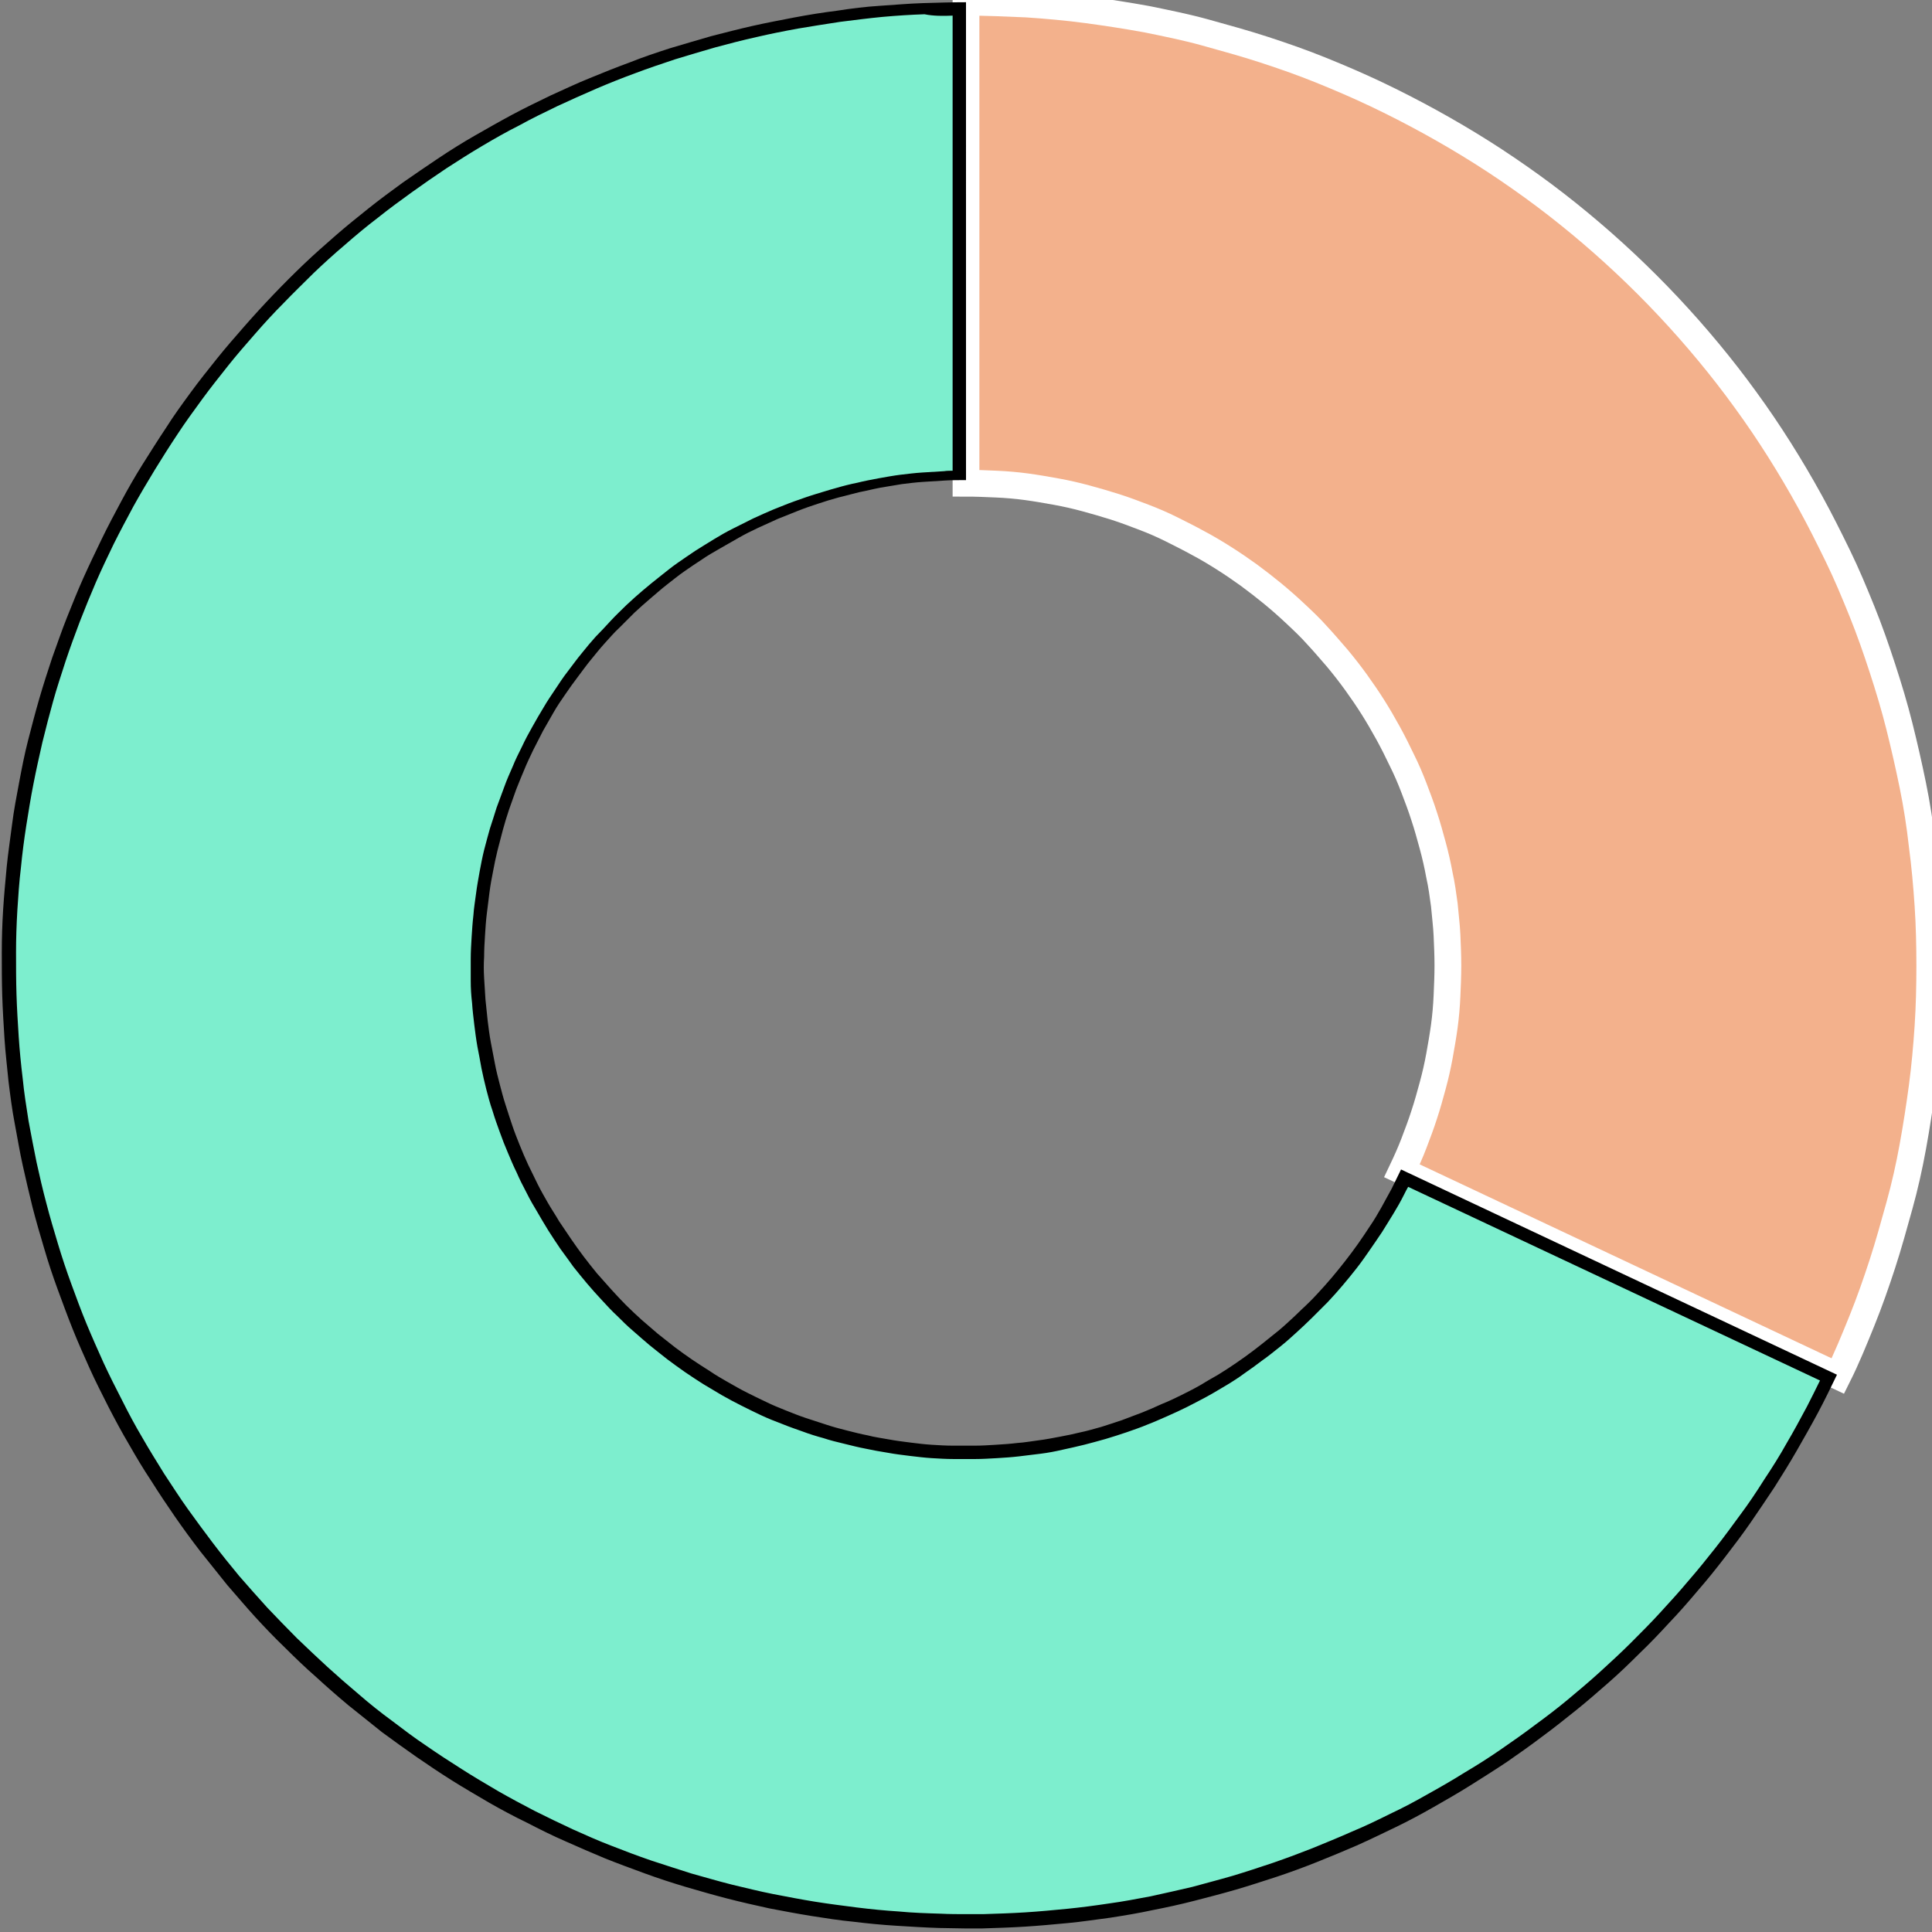
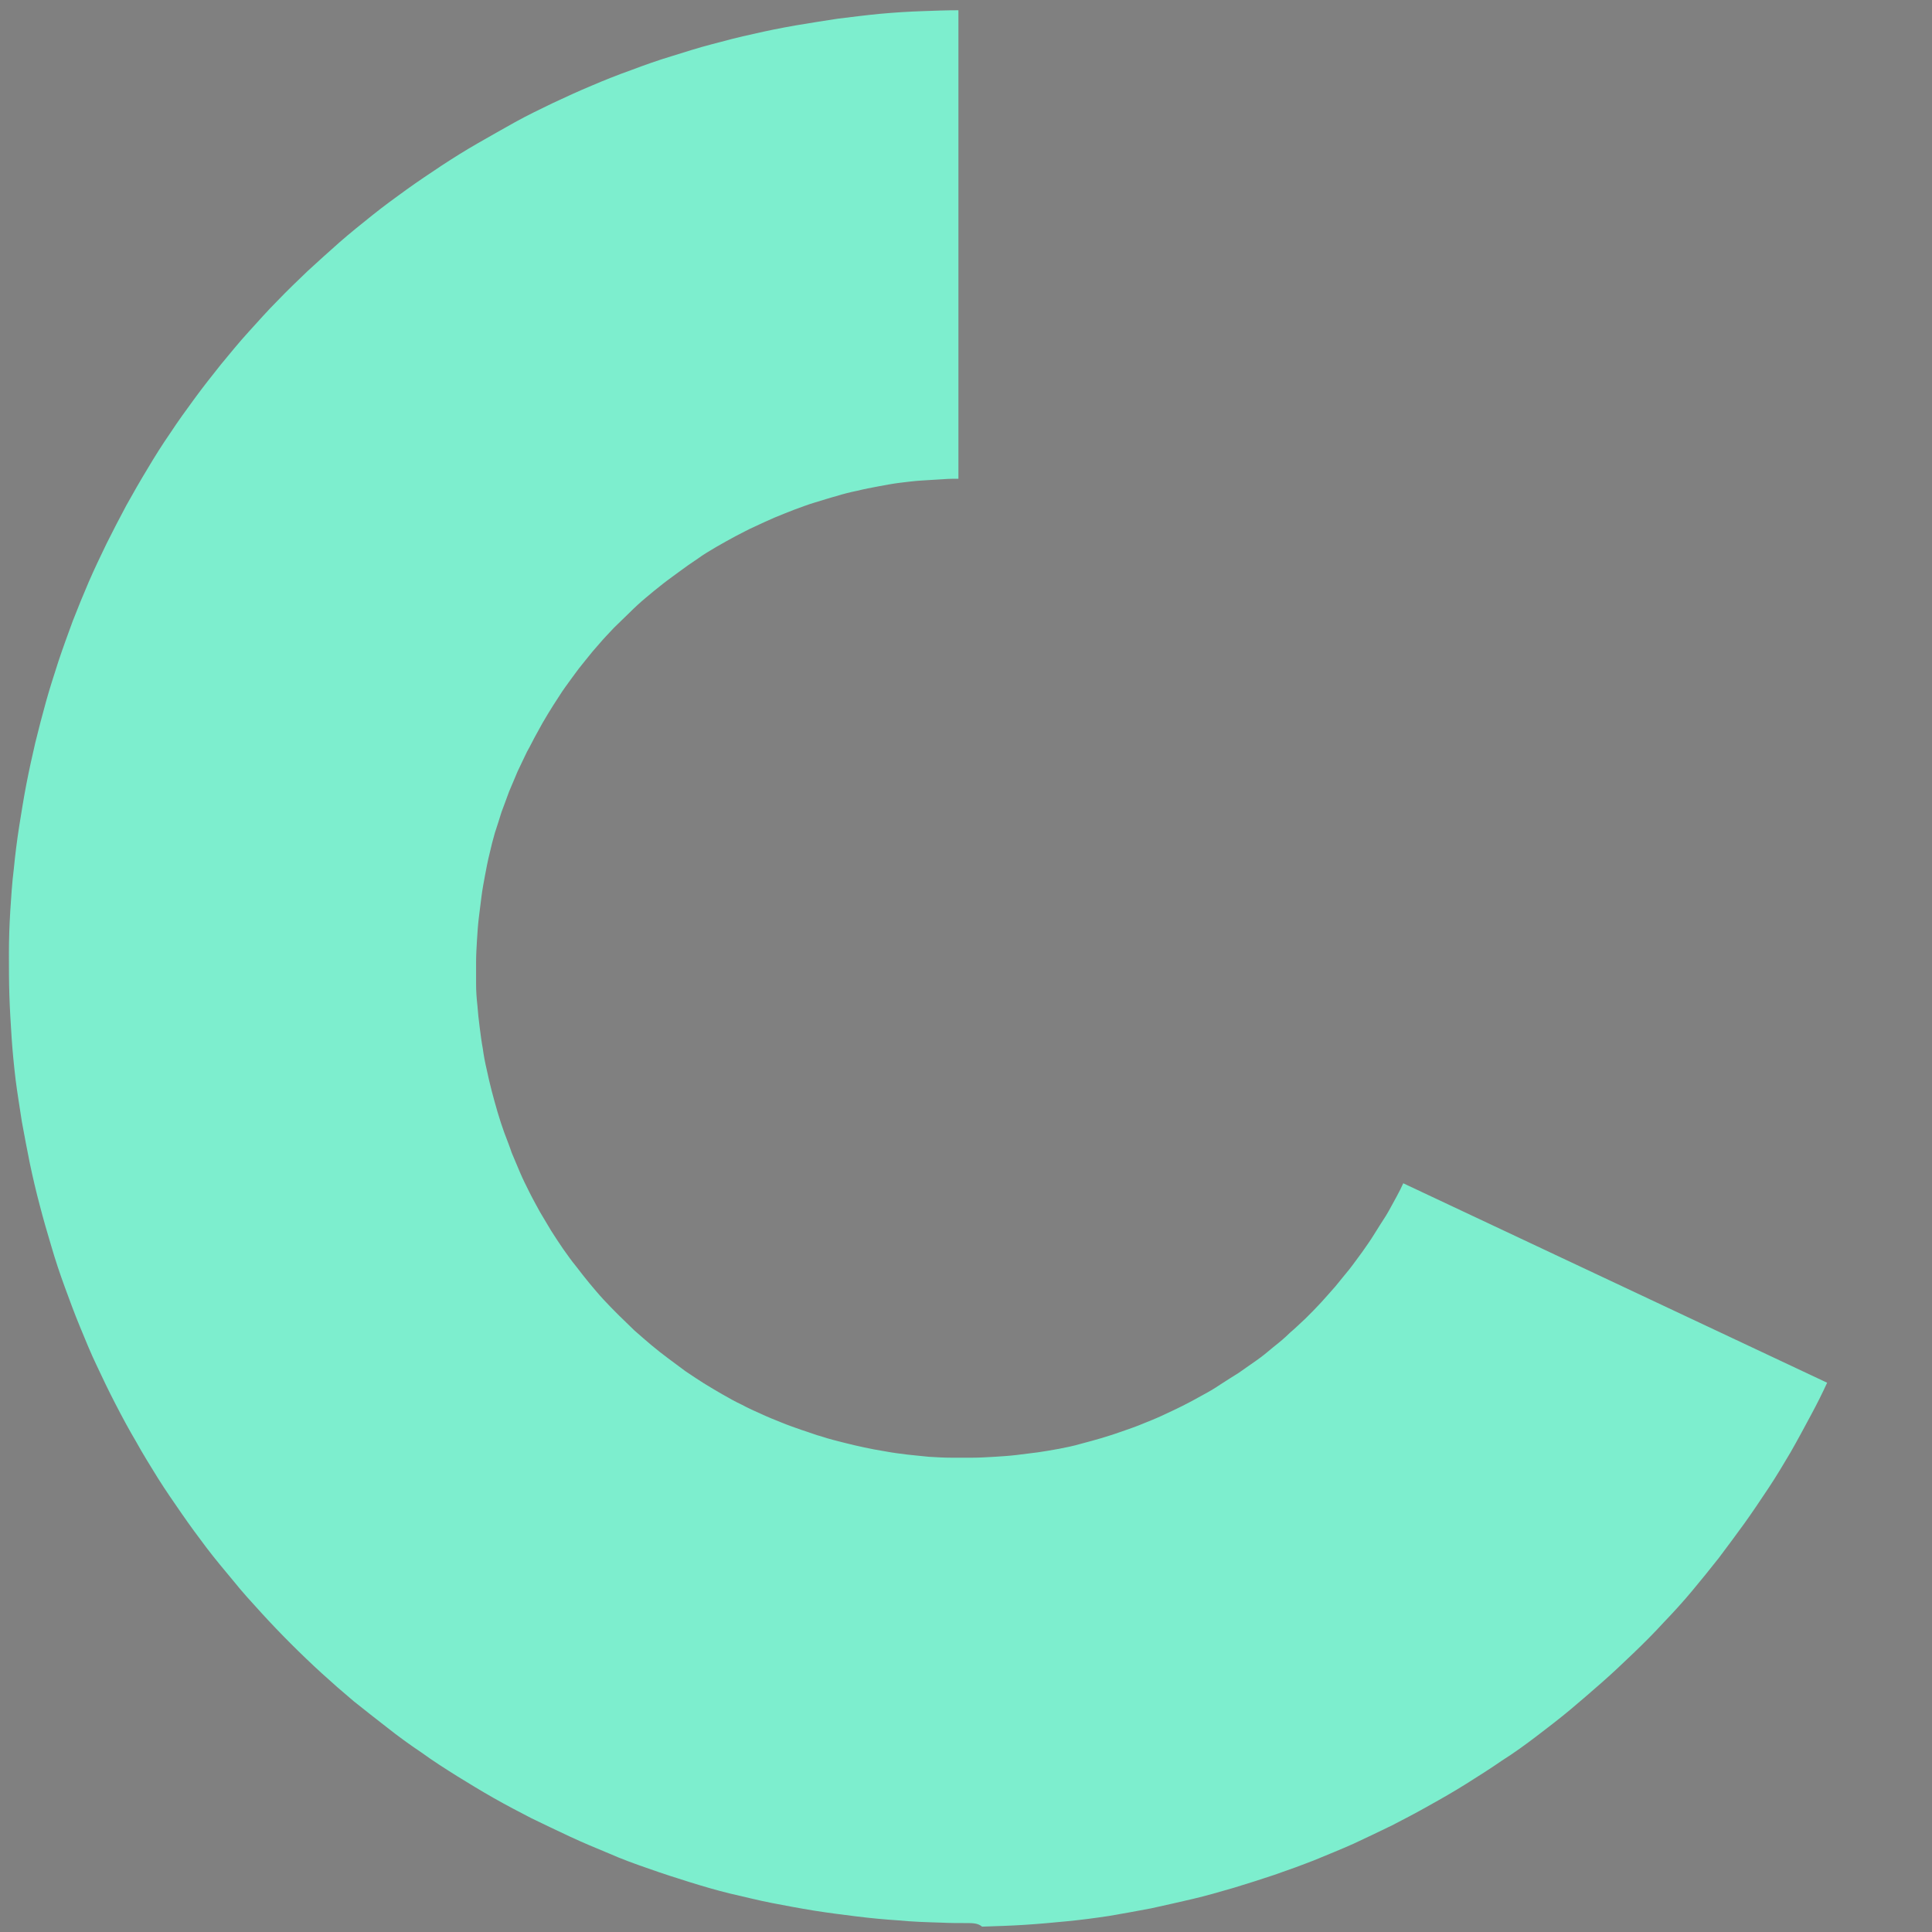
<svg xmlns="http://www.w3.org/2000/svg" version="1.1" id="Livello_1" x="0px" y="0px" viewBox="0 0 433 433" style="enable-background:new 0 0 433 433;" xml:space="preserve">
  <rect x="0" y="0" width="433" height="433" fill="#808080" stroke="none" />
  <style type="text/css">
	.st0{fill:#F3B18C;stroke:#FFFFFF;stroke-width:6;stroke-miterlimit:10;}
	.st1{fill:#7DEECE;}
</style>
-   <path class="st0" d="M411.9,308.4l-97.7-46c1-2.1,1.9-4.1,2.7-6.2c0.8-2.1,1.6-4.2,2.3-6.4c0.7-2.1,1.3-4.3,1.9-6.5s1.1-4.4,1.5-6.6  c0.4-2.2,0.8-4.5,1.1-6.7c0.3-2.2,0.5-4.5,0.6-6.8c0.1-2.3,0.2-4.5,0.2-6.8s-0.1-4.5-0.2-6.8c-0.1-2.2-0.4-4.5-0.6-6.8  c-0.3-2.2-0.6-4.5-1.1-6.7c-0.4-2.2-0.9-4.4-1.5-6.6s-1.2-4.4-1.9-6.5c-0.7-2.2-1.5-4.3-2.3-6.4c-0.8-2.1-1.7-4.2-2.7-6.2  c-1-2.1-2-4.1-3.1-6.1s-2.2-3.9-3.4-5.8c-1.2-1.9-2.5-3.8-3.8-5.6c-1.3-1.8-2.7-3.6-4.2-5.4c-1.5-1.7-2.9-3.4-4.5-5.1  c-1.5-1.7-3.1-3.2-4.8-4.8s-3.4-3.1-5.1-4.5c-1.7-1.4-3.5-2.8-5.4-4.2c-1.8-1.3-3.7-2.6-5.6-3.8s-3.9-2.4-5.8-3.4  c-2-1.1-4-2.1-6-3.1c-2-1-4.1-1.9-6.2-2.7c-2.1-0.8-4.2-1.6-6.4-2.3s-4.3-1.3-6.5-1.9c-2.2-0.6-4.4-1.1-6.6-1.5s-4.5-0.8-6.7-1.1  s-4.5-0.5-6.8-0.6c-2.3-0.1-4.5-0.2-6.8-0.2V0.5c4.5,0,9,0.2,13.6,0.4c4.5,0.3,9,0.7,13.5,1.3c4.5,0.6,9,1.3,13.4,2.1  c4.4,0.9,8.9,1.8,13.2,3s8.7,2.4,13,3.8c4.3,1.4,8.6,2.9,12.8,4.6c4.2,1.7,8.4,3.5,12.4,5.4s8.1,4,12.1,6.2s7.9,4.5,11.7,6.9  c3.8,2.4,7.6,5,11.2,7.6s7.2,5.4,10.7,8.3c3.5,2.9,6.9,5.9,10.2,9c3.3,3.1,6.5,6.3,9.6,9.6c3.1,3.3,6.1,6.7,9,10.2  c2.9,3.5,5.7,7.1,8.3,10.7c2.7,3.7,5.2,7.4,7.6,11.2c2.4,3.8,4.7,7.7,6.9,11.7c2.2,4,4.2,8,6.2,12.1s3.7,8.2,5.4,12.4  c1.7,4.2,3.2,8.5,4.6,12.8c1.4,4.3,2.7,8.6,3.8,13s2.1,8.8,3,13.2c0.9,4.4,1.6,8.9,2.1,13.4c0.6,4.5,1,9,1.3,13.5  c0.3,4.5,0.4,9,0.4,13.6c0,4.5-0.1,9-0.4,13.6c-0.3,4.5-0.7,9-1.3,13.5c-0.6,4.5-1.3,9-2.1,13.4c-0.8,4.4-1.8,8.9-3,13.2  s-2.4,8.7-3.8,13c-1.4,4.3-2.9,8.6-4.6,12.8C415.6,300.2,413.9,304.4,411.9,308.4L411.9,308.4z" />
  <g>
    <path class="st1" d="M216.7,431c-1.9,0-3.8,0-5.8-0.1c-3.3-0.1-6.5-0.2-9.5-0.5c-3.1-0.2-6.3-0.5-9.5-0.9c-3.2-0.4-6.4-0.8-9.5-1.3   c-3.1-0.5-6.3-1.1-9.4-1.7c-3.1-0.6-6.2-1.4-9.3-2.1c-3.3-0.8-6.3-1.7-9.2-2.6c-2.9-0.9-6-1.9-9.1-3c-3.2-1.1-6.2-2.2-8.9-3.4   c-2.9-1.2-5.8-2.4-8.8-3.8c-2.8-1.3-5.7-2.7-8.6-4.1c-2.7-1.4-5.6-2.9-8.4-4.5c-3-1.7-5.6-3.3-8.2-4.9c-2.7-1.7-5.4-3.4-8-5.3   c-2.7-1.8-5.3-3.7-7.7-5.6c-2.6-2-5.1-4-7.5-5.9c-2.5-2.1-4.9-4.2-7.2-6.3c-2.3-2.1-4.7-4.4-6.9-6.6c-2.2-2.2-4.5-4.6-6.6-6.9   c-2.1-2.3-4.3-4.7-6.3-7.2c-2-2.4-4.1-4.9-6-7.4c-1.9-2.5-3.8-5.1-5.6-7.7c-1.8-2.6-3.6-5.2-5.3-7.9c-1.6-2.6-3.3-5.3-4.9-8.2   c-1.6-2.7-3.1-5.5-4.6-8.4c-1.5-2.9-2.9-5.8-4.2-8.6c-1.4-2.9-2.6-5.9-3.8-8.8c-1.2-2.9-2.3-5.9-3.4-8.9c-1.1-3-2.1-6-3-9.1   c-0.9-3-1.8-6.1-2.6-9.2c-0.8-3-1.5-6-2.2-9.3c-0.6-3-1.2-6.1-1.8-9.4c-0.5-3.3-1-6.3-1.4-9.4c-0.4-3.4-0.7-6.5-0.9-9.5   c-0.2-3.1-0.4-6.3-0.5-9.5C2,220.1,2,216.8,2,213.7c0-3.1,0.1-6.2,0.3-9.5c0.2-3.1,0.4-6.3,0.8-9.5c0.3-3.1,0.7-6.3,1.2-9.5   c0.5-3.1,1-6.3,1.6-9.4c0.6-3.1,1.3-6.3,2-9.3c0.8-3.3,1.6-6.3,2.4-9.2c0.8-2.9,1.8-6,2.8-9.1c1-3,2.1-6,3.2-9   c1.2-3.1,2.4-6,3.6-8.8c1.3-3,2.7-5.9,4-8.6c1.4-2.8,2.9-5.7,4.4-8.5c1.5-2.7,3.1-5.5,4.8-8.3c1.6-2.7,3.3-5.4,5.1-8   c1.7-2.6,3.6-5.2,5.5-7.8c1.9-2.6,3.9-5.1,5.8-7.5c2-2.4,4-4.9,6.2-7.3c2.1-2.3,4.2-4.7,6.5-7c2.2-2.3,4.5-4.5,6.8-6.7   c2.3-2.1,4.6-4.2,7.1-6.4c2.4-2.1,4.9-4.1,7.4-6.1c2.5-2,5.1-3.9,7.6-5.7c2.5-1.8,5.2-3.6,7.9-5.4c2.6-1.7,5.3-3.4,8.1-5   c2.8-1.6,5.6-3.2,8.3-4.7c2.7-1.5,5.6-2.9,8.5-4.3c2.8-1.3,5.8-2.7,8.7-3.9c2.8-1.2,5.8-2.4,8.9-3.5c2.9-1.1,6-2.2,9-3.1   c2.9-0.9,6-1.9,9.1-2.7c3-0.8,6-1.6,9.3-2.3c3-0.7,6-1.3,9.4-1.9c3-0.5,6.1-1,9.4-1.5c3.2-0.4,6.4-0.8,9.5-1.1   c3.3-0.3,6.5-0.5,9.5-0.6c2.7-0.1,5.4-0.2,8.1-0.2v105c-1.1,0-2.2,0-3.4,0.1c-1.5,0.1-3.1,0.2-4.9,0.3c-1.6,0.1-3.1,0.3-4.8,0.5   c-1.6,0.2-3.2,0.5-4.8,0.8c-1.6,0.3-3.2,0.6-4.8,1c-1.5,0.3-3.1,0.7-4.7,1.2c-1.5,0.4-3,0.9-4.7,1.4c-1.7,0.5-3.2,1.1-4.6,1.6   c-1.3,0.5-2.8,1.1-4.5,1.8c-1.4,0.6-2.9,1.3-4.4,2c-1.4,0.6-2.8,1.4-4.4,2.2c-1.5,0.8-2.9,1.6-4.3,2.4c-1.5,0.9-2.9,1.7-4.1,2.6   c-1.5,1-2.8,1.9-4,2.8c-1.2,0.9-2.5,1.8-3.9,2.9c-1.3,1-2.6,2.1-3.8,3.1c-1.2,1-2.4,2.1-3.6,3.3c-1.1,1.1-2.3,2.2-3.5,3.4   c-1.2,1.3-2.3,2.4-3.3,3.6c-1,1.1-2,2.3-3.1,3.7c-1,1.2-2,2.5-3,3.9c-1,1.4-2,2.7-2.8,4c-1,1.5-1.8,2.8-2.6,4.1   c-0.8,1.3-1.6,2.7-2.4,4.2c-0.8,1.4-1.5,2.9-2.3,4.3c-0.8,1.6-1.4,3-2.1,4.4c-0.6,1.4-1.2,2.9-1.9,4.5c-0.6,1.7-1.2,3.2-1.7,4.6   c-0.5,1.6-1,3.2-1.5,4.7c-0.4,1.4-0.8,2.9-1.2,4.7c-0.4,1.6-0.7,3.2-1,4.8c-0.3,1.6-0.6,3.2-0.8,4.8c-0.2,1.6-0.4,3.2-0.6,4.8   c-0.2,1.7-0.3,3.3-0.4,4.9c-0.1,1.7-0.2,3.3-0.2,4.9c0,1.5,0,3.1,0,4.9c0,1.6,0.1,3.1,0.3,4.9c0.1,1.5,0.3,3.2,0.5,4.8   c0.2,1.5,0.4,3.2,0.7,4.8c0.2,1.5,0.5,3.1,0.9,4.8c0.3,1.5,0.7,3.1,1.1,4.7c0.4,1.5,0.8,3,1.3,4.7c0.5,1.7,1,3.2,1.5,4.6   c0.6,1.6,1.2,3.1,1.7,4.6c0.6,1.4,1.2,2.8,1.9,4.5c0.6,1.4,1.3,2.8,2.1,4.4c0.8,1.6,1.6,3,2.3,4.3c0.7,1.2,1.5,2.5,2.5,4.2   c0.9,1.4,1.8,2.8,2.7,4.1c1,1.4,1.9,2.7,2.9,3.9c1,1.3,2,2.6,3,3.8c1,1.2,2,2.4,3.2,3.7c1.2,1.3,2.3,2.4,3.4,3.5   c1.1,1.1,2.3,2.2,3.5,3.4c1.4,1.2,2.6,2.3,3.7,3.2c1.3,1.1,2.6,2.1,3.8,3c1.3,1,2.6,1.9,3.9,2.9c1.3,0.9,2.7,1.8,4.1,2.7   c1.3,0.8,2.8,1.7,4.2,2.5c1.4,0.8,2.8,1.6,4.3,2.3c1.5,0.8,3,1.5,4.4,2.1c1.5,0.7,3,1.3,4.5,1.9c1.7,0.7,3.2,1.2,4.6,1.7   c1.6,0.5,3.1,1.1,4.6,1.5c1.5,0.5,3.1,0.9,4.7,1.3c1.6,0.4,3.2,0.8,4.7,1.1c1.4,0.3,2.9,0.6,4.8,0.9c1.6,0.3,3.2,0.5,4.8,0.7   c1.6,0.2,3.2,0.3,4.9,0.5c1.7,0.1,3.3,0.2,4.9,0.2c1,0,2,0,3,0c0.6,0,1.3,0,1.9,0c1.5,0,3.1-0.1,4.9-0.2c1.6-0.1,3.2-0.2,4.9-0.4   c1.6-0.2,3.1-0.4,4.8-0.6c1.5-0.2,3.1-0.5,4.8-0.8c1.5-0.3,3.1-0.6,4.8-1.1c1.5-0.4,3-0.8,4.7-1.3c1.7-0.5,3.2-1,4.6-1.5   c1.7-0.6,3.2-1.1,4.6-1.7c1.5-0.6,3-1.2,4.5-1.9c1.5-0.7,3-1.4,4.4-2.1c1.4-0.7,2.9-1.5,4.3-2.3c1.5-0.8,2.9-1.6,4.2-2.5   c1.4-0.9,2.8-1.8,4.1-2.6c1.3-0.9,2.6-1.8,4-2.8c1.3-0.9,2.5-1.9,3.8-3c1.4-1.1,2.6-2.1,3.7-3.2c1.2-1,2.4-2.2,3.6-3.3   c1.1-1.1,2.3-2.3,3.4-3.5c1.2-1.3,2.2-2.5,3.2-3.6c1-1.2,2-2.5,3.1-3.8c1.1-1.4,2-2.7,2.9-3.9c1-1.4,1.9-2.7,2.7-4   c0.8-1.3,1.7-2.7,2.6-4.1c0.8-1.3,1.5-2.7,2.4-4.3c0.6-1.1,1.1-2.1,1.5-3l95,44.7c-1.1,2.4-2.3,4.8-3.6,7.2c-1.5,2.8-3,5.6-4.6,8.4   c-1.6,2.7-3.2,5.4-5,8.1c-1.8,2.7-3.6,5.4-5.4,7.9c-1.9,2.6-3.8,5.2-5.7,7.7c-1.9,2.4-3.9,4.9-6,7.4c-2,2.4-4.1,4.7-6.4,7.1   c-2.1,2.3-4.4,4.6-6.7,6.8c-2.3,2.2-4.6,4.4-7,6.5c-2.4,2.1-4.8,4.2-7.2,6.2c-2.4,2-5,4-7.5,5.9c-2.5,1.9-5.1,3.8-7.8,5.5   c-2.6,1.8-5.3,3.5-8,5.2c-2.7,1.7-5.5,3.3-8.2,4.8c-2.8,1.6-5.7,3.1-8.4,4.5c-2.9,1.4-5.8,2.8-8.6,4.1c-2.9,1.3-5.9,2.5-8.8,3.7   c-2.8,1.1-5.8,2.2-9,3.3c-3,1-6.1,2-9.1,2.9c-3.1,0.9-6.2,1.8-9.2,2.5c-3,0.7-6.1,1.4-9.3,2.1c-3.2,0.6-6.4,1.2-9.4,1.7   c-3.3,0.5-6.4,0.9-9.5,1.2c-3.1,0.3-6.3,0.6-9.5,0.8c-3.1,0.2-6.4,0.3-9.5,0.4C219.2,431,217.9,431,216.7,431z" />
    <g>
-       <path d="M213.5,3.5v102c-0.6,0-1.3,0-1.9,0.1c-1.6,0.1-3.2,0.2-4.9,0.3c-1.6,0.1-3.2,0.3-4.9,0.5c-1.6,0.2-3.2,0.5-4.9,0.8    c-1.6,0.3-3.2,0.6-4.8,1c-1.5,0.3-3.1,0.7-4.8,1.2c-1.5,0.4-3,0.9-4.7,1.4c-1.7,0.5-3.2,1.1-4.7,1.6c-1.4,0.5-2.8,1.1-4.6,1.8    c-1.4,0.6-3,1.3-4.5,2c-1.4,0.7-2.8,1.4-4.4,2.2c-1.6,0.8-3,1.6-4.3,2.4c-1.5,0.9-2.9,1.8-4.2,2.6c-1.5,1-2.8,1.9-4.1,2.8    c-1.3,0.9-2.5,1.9-3.9,3c-1.3,1-2.6,2.1-3.8,3.1c-1.2,1-2.4,2.1-3.7,3.3c-1.1,1.1-2.3,2.2-3.5,3.5c-1.2,1.3-2.3,2.5-3.4,3.6    c-1,1.1-2,2.3-3.2,3.8c-1,1.2-2,2.6-3,3.9c-1.1,1.4-2,2.8-2.8,4c-1,1.5-1.9,2.8-2.7,4.2c-0.8,1.3-1.6,2.7-2.5,4.3    c-0.8,1.4-1.6,2.9-2.3,4.4c-0.8,1.6-1.5,3-2.1,4.5c-0.6,1.4-1.3,2.9-1.9,4.6c-0.6,1.7-1.2,3.2-1.7,4.6c-0.5,1.6-1,3.2-1.5,4.7    c-0.4,1.4-0.8,2.9-1.3,4.8c-0.4,1.6-0.7,3.2-1,4.8c-0.3,1.7-0.6,3.3-0.8,4.9c-0.2,1.6-0.5,3.3-0.6,4.9c-0.2,1.7-0.3,3.4-0.4,4.9    c-0.1,1.7-0.2,3.3-0.2,4.9c0,1.5,0,3.2,0,5c0,1.6,0.1,3.2,0.3,4.9c0.1,1.6,0.3,3.2,0.5,4.9c0.2,1.6,0.4,3.2,0.7,4.9    c0.3,1.5,0.6,3.1,0.9,4.8c0.3,1.5,0.7,3.2,1.1,4.8c0.4,1.5,0.8,3.1,1.4,4.8c0.5,1.7,1.1,3.3,1.6,4.7c0.6,1.7,1.2,3.2,1.8,4.6    c0.6,1.4,1.2,2.9,2,4.5c0.6,1.4,1.3,2.8,2.2,4.5c0.8,1.6,1.6,3,2.4,4.3c0.7,1.2,1.5,2.6,2.5,4.2c0.9,1.4,1.8,2.8,2.7,4.1    c1,1.4,2,2.7,2.9,4c1.1,1.4,2.1,2.6,3.1,3.8c1,1.2,2.1,2.4,3.3,3.7c1.2,1.3,2.3,2.5,3.4,3.5c1.1,1.1,2.3,2.3,3.6,3.4    c1.4,1.2,2.6,2.3,3.7,3.2c1.4,1.1,2.6,2.1,3.9,3.1c1.3,1,2.6,1.9,4,2.9c1.3,0.9,2.7,1.8,4.1,2.7c1.4,0.8,2.8,1.7,4.2,2.5    c1.4,0.8,2.9,1.6,4.3,2.3c1.6,0.8,3,1.5,4.5,2.2c1.5,0.7,3,1.3,4.6,1.9c1.7,0.7,3.2,1.2,4.6,1.7c1.6,0.6,3.2,1.1,4.7,1.5    c1.5,0.5,3.1,0.9,4.8,1.3c1.6,0.4,3.2,0.8,4.8,1.1c1.4,0.3,3,0.6,4.9,0.9c1.6,0.3,3.3,0.5,4.9,0.7c1.7,0.2,3.3,0.4,4.9,0.5    c1.7,0.1,3.3,0.2,4.9,0.2c1,0,2,0,3,0c0.7,0,1.3,0,1.9,0c1.5,0,3.1-0.1,4.9-0.2c1.6-0.1,3.2-0.2,4.9-0.4c1.6-0.2,3.2-0.4,4.9-0.6    c1.6-0.2,3.2-0.5,4.9-0.9c1.5-0.3,3.1-0.7,4.8-1.1c1.5-0.4,3.1-0.8,4.8-1.3c1.7-0.5,3.2-1,4.7-1.5c1.7-0.6,3.2-1.1,4.6-1.7    c1.6-0.6,3.1-1.3,4.5-1.9c1.6-0.7,3.1-1.4,4.5-2.1c1.4-0.7,2.9-1.5,4.4-2.3c1.5-0.8,2.9-1.7,4.3-2.5c1.5-0.9,2.9-1.8,4.1-2.7    c1.3-0.9,2.7-1.9,4-2.9c1.3-0.9,2.5-1.9,3.9-3c1.4-1.1,2.6-2.2,3.7-3.2c1.2-1.1,2.4-2.2,3.6-3.4c1.1-1.1,2.3-2.3,3.5-3.5    c1.2-1.3,2.3-2.5,3.3-3.7c1-1.2,2.1-2.5,3.1-3.8c1.1-1.4,2-2.7,2.9-4c1-1.4,1.9-2.8,2.8-4.1c0.8-1.3,1.7-2.7,2.6-4.2    c0.8-1.3,1.6-2.7,2.4-4.3c0.3-0.6,0.6-1.2,0.9-1.7l92.3,43.4c-0.9,1.9-1.9,3.8-2.9,5.8c-1.5,2.8-3,5.6-4.6,8.3    c-1.5,2.7-3.2,5.4-5,8.1c-1.7,2.7-3.5,5.4-5.3,7.8c-1.9,2.6-3.8,5.2-5.7,7.6c-1.9,2.4-3.9,4.9-6,7.3c-2,2.4-4.1,4.7-6.3,7.1    c-2.1,2.3-4.3,4.5-6.6,6.8c-2.2,2.2-4.6,4.4-6.9,6.5c-2.3,2.1-4.8,4.2-7.2,6.2c-2.4,2-4.9,3.9-7.5,5.8c-2.5,1.9-5.1,3.7-7.7,5.5    c-2.6,1.8-5.3,3.5-8,5.1c-2.7,1.7-5.5,3.3-8.2,4.8c-2.8,1.6-5.6,3.1-8.4,4.4c-2.8,1.4-5.7,2.8-8.6,4c-2.9,1.3-5.9,2.5-8.8,3.7    c-2.8,1.1-5.7,2.2-8.9,3.3c-3,1-6,2-9,2.9c-3.1,0.9-6.2,1.7-9.1,2.5c-3,0.7-6.1,1.4-9.3,2.1c-3.2,0.6-6.3,1.2-9.3,1.6    c-3.3,0.5-6.4,0.9-9.4,1.2c-3.1,0.3-6.2,0.6-9.4,0.8c-3.1,0.2-6.3,0.3-9.5,0.4c-1.2,0-2.5,0-3.7,0c-1.8,0-3.8,0-5.7-0.1    c-3.3-0.1-6.4-0.2-9.5-0.5c-3.1-0.2-6.2-0.5-9.4-0.9c-3.1-0.4-6.3-0.8-9.4-1.3c-3.1-0.5-6.2-1.1-9.3-1.7c-3.1-0.6-6.2-1.4-9.2-2.1    c-3.2-0.8-6.2-1.7-9.1-2.5c-2.9-0.9-5.9-1.9-9-2.9c-3.2-1.1-6.1-2.2-8.9-3.3c-2.9-1.1-5.8-2.4-8.7-3.7c-2.8-1.3-5.7-2.7-8.5-4.1    c-2.7-1.4-5.5-2.9-8.3-4.5c-2.9-1.7-5.6-3.3-8.1-4.9c-2.7-1.7-5.3-3.4-7.9-5.2c-2.7-1.8-5.2-3.7-7.7-5.6c-2.6-1.9-5.1-3.9-7.4-5.9    c-2.5-2.1-4.9-4.2-7.1-6.2c-2.3-2.1-4.6-4.3-6.9-6.5c-2.2-2.2-4.4-4.5-6.6-6.8c-2.1-2.3-4.2-4.7-6.3-7.1c-2-2.4-4-4.9-5.9-7.4    c-1.9-2.5-3.8-5.1-5.6-7.6c-1.8-2.5-3.5-5.2-5.3-7.9c-1.6-2.6-3.3-5.3-4.9-8.1c-1.6-2.7-3.1-5.5-4.5-8.3c-1.5-2.9-2.9-5.7-4.2-8.5    c-1.3-2.9-2.6-5.8-3.8-8.7c-1.2-2.9-2.3-5.9-3.4-8.9c-1.1-3-2.1-6-3-9c-0.9-3-1.8-6-2.6-9.1c-0.8-3-1.5-6-2.2-9.2    c-0.6-3-1.2-6-1.8-9.3c-0.5-3.2-1-6.3-1.3-9.4c-0.4-3.3-0.7-6.4-0.9-9.4c-0.2-3.1-0.4-6.3-0.5-9.5c-0.1-3.1-0.1-6.3-0.1-9.5    c0-3,0.1-6.1,0.3-9.5c0.2-3.1,0.4-6.2,0.8-9.5c0.3-3.1,0.7-6.2,1.2-9.4c0.5-3.1,1-6.3,1.6-9.3c0.6-3.1,1.3-6.2,2-9.3    c0.8-3.3,1.6-6.3,2.4-9.2c0.8-2.9,1.8-5.9,2.8-9c1-3,2.1-6,3.2-8.9c1.2-3.1,2.4-6,3.6-8.8c1.3-3,2.7-5.9,4-8.6    c1.4-2.8,2.9-5.6,4.4-8.4c1.5-2.7,3.1-5.4,4.8-8.2c1.6-2.6,3.3-5.3,5.1-8c1.7-2.6,3.6-5.2,5.5-7.8c1.9-2.6,3.9-5.1,5.8-7.5    c1.9-2.4,4-4.8,6.1-7.2c2-2.3,4.2-4.7,6.4-6.9c2.2-2.3,4.5-4.5,6.7-6.7c2.2-2.1,4.5-4.2,7.1-6.4c2.4-2.1,4.8-4.1,7.3-6    c2.5-2,5.1-3.9,7.6-5.7c2.5-1.8,5.1-3.6,7.8-5.4c2.6-1.7,5.3-3.4,8-5c2.7-1.6,5.5-3.2,8.3-4.6c2.7-1.5,5.6-2.9,8.5-4.3    c2.8-1.3,5.7-2.6,8.7-3.9c2.8-1.2,5.8-2.4,8.8-3.5c2.9-1.1,5.9-2.1,8.9-3.1c2.9-0.9,6-1.8,9.1-2.7c3-0.8,6-1.6,9.2-2.3    c3-0.7,6-1.3,9.3-1.9c3-0.5,6.1-1,9.4-1.5c3.2-0.4,6.3-0.8,9.4-1.1c3.3-0.3,6.5-0.5,9.5-0.6C209.2,3.6,211.4,3.6,213.5,3.5     M216.5,0.5L216.5,0.5c-3.2,0-6.4,0.1-9.7,0.2c-3.2,0.1-6.4,0.4-9.6,0.6s-6.4,0.6-9.6,1.1c-3.2,0.4-6.3,0.9-9.5,1.5    c-3.1,0.6-6.3,1.2-9.4,1.9c-3.1,0.7-6.2,1.5-9.3,2.3c-3.1,0.9-6.2,1.8-9.2,2.7c-3.1,1-6.1,2-9.1,3.2c-3,1.1-6,2.3-8.9,3.5    c-3,1.2-5.9,2.6-8.8,3.9c-2.9,1.4-5.8,2.8-8.6,4.3c-2.8,1.5-5.6,3.1-8.4,4.7c-2.8,1.6-5.5,3.3-8.2,5.1c-2.7,1.8-5.3,3.6-7.9,5.4    c-2.6,1.9-5.2,3.8-7.7,5.8c-2.5,2-5,4-7.4,6.1c-2.4,2.1-4.8,4.2-7.1,6.4c-2.3,2.2-4.6,4.5-6.8,6.8c-2.2,2.3-4.4,4.7-6.5,7.1    c-2.1,2.4-4.2,4.8-6.2,7.3c-2,2.5-4,5-5.9,7.6c-1.9,2.6-3.8,5.2-5.5,7.9c-1.8,2.7-3.5,5.4-5.2,8.1c-1.7,2.7-3.3,5.5-4.8,8.3    c-1.5,2.8-3,5.6-4.4,8.5c-1.4,2.9-2.8,5.8-4.1,8.7c-1.3,2.9-2.5,5.9-3.7,8.9c-1.2,3-2.2,6-3.3,9c-1,3-2,6.1-2.9,9.2    c-0.9,3.1-1.7,6.2-2.5,9.3c-0.8,3.1-1.4,6.2-2,9.4c-0.6,3.2-1.2,6.3-1.6,9.5s-0.9,6.4-1.2,9.5c-0.3,3.2-0.6,6.4-0.8,9.6    c-0.2,3.2-0.3,6.4-0.3,9.6c0,3.2,0,6.4,0.1,9.6s0.3,6.4,0.5,9.6c0.2,3.2,0.6,6.4,0.9,9.6c0.4,3.2,0.8,6.4,1.4,9.5s1.1,6.3,1.8,9.4    s1.4,6.2,2.2,9.4c0.8,3.1,1.7,6.2,2.6,9.2c0.9,3.1,1.9,6.1,3,9.1c1.1,3,2.2,6,3.4,9c1.2,3,2.5,5.9,3.8,8.8s2.8,5.8,4.2,8.6    c1.5,2.9,3,5.7,4.6,8.4c1.6,2.8,3.2,5.5,5,8.2c1.7,2.7,3.5,5.4,5.3,8c1.8,2.6,3.7,5.2,5.7,7.8c2,2.5,4,5,6,7.5    c2.1,2.4,4.2,4.9,6.3,7.2c2.2,2.4,4.4,4.7,6.7,6.9c2.3,2.3,4.6,4.5,7,6.6c2.4,2.2,4.8,4.3,7.2,6.3c2.5,2,5,4,7.5,6    c2.6,1.9,5.2,3.8,7.8,5.6c2.6,1.8,5.3,3.6,8,5.3c2.7,1.7,5.5,3.3,8.2,4.9c2.8,1.6,5.6,3.1,8.5,4.5c2.9,1.5,5.7,2.9,8.7,4.2    c2.9,1.3,5.9,2.6,8.8,3.8c3,1.2,6,2.3,9,3.4c3,1.1,6.1,2.1,9.1,3c3.1,0.9,6.2,1.8,9.3,2.6c3.1,0.8,6.2,1.5,9.4,2.2    c3.1,0.6,6.3,1.2,9.4,1.7c3.2,0.5,6.3,1,9.5,1.3c3.2,0.4,6.4,0.7,9.6,0.9c3.2,0.2,6.4,0.4,9.6,0.5c1.9,0,3.9,0.1,5.8,0.1    c1.3,0,2.5,0,3.8,0c3.2-0.1,6.4-0.2,9.6-0.4c3.2-0.2,6.4-0.5,9.6-0.8c3.2-0.3,6.4-0.8,9.5-1.2c3.2-0.5,6.3-1,9.5-1.7    c3.1-0.6,6.3-1.3,9.4-2.1c3.1-0.8,6.2-1.6,9.3-2.5c3.1-0.9,6.1-1.9,9.2-2.9c3-1,6-2.1,9-3.3c3-1.2,5.9-2.4,8.9-3.7    c2.9-1.3,5.8-2.7,8.7-4.1c2.9-1.4,5.7-2.9,8.5-4.5c2.8-1.6,5.6-3.2,8.3-4.9c2.7-1.7,5.4-3.4,8.1-5.2c2.6-1.8,5.3-3.7,7.8-5.6    c2.6-1.9,5.1-3.9,7.6-5.9c2.5-2,4.9-4.1,7.3-6.2c2.4-2.1,4.7-4.3,7-6.6c2.3-2.2,4.5-4.5,6.7-6.9c2.2-2.3,4.3-4.7,6.4-7.2    c2.1-2.4,4.1-4.9,6.1-7.5s3.9-5.1,5.7-7.7s3.6-5.3,5.4-8c1.7-2.7,3.4-5.4,5-8.2c1.6-2.8,3.2-5.6,4.7-8.4c1.5-2.8,2.9-5.7,4.3-8.6    l-97.7-46c-0.7,1.4-1.4,2.9-2.1,4.3c-0.8,1.4-1.5,2.8-2.3,4.2s-1.6,2.8-2.5,4.1c-0.9,1.4-1.8,2.7-2.7,4c-0.9,1.3-1.9,2.6-2.9,3.9    c-1,1.3-2,2.5-3,3.7c-1,1.2-2.1,2.4-3.2,3.6c-1.1,1.2-2.2,2.3-3.4,3.4c-1.1,1.1-2.3,2.2-3.5,3.3c-1.2,1.1-2.4,2.1-3.7,3.1    c-1.2,1-2.5,2-3.8,3c-1.3,1-2.6,1.9-3.9,2.8c-1.3,0.9-2.7,1.8-4,2.6c-1.4,0.8-2.8,1.6-4.1,2.4c-1.4,0.8-2.8,1.5-4.2,2.2    c-1.4,0.7-2.9,1.4-4.4,2c-1.5,0.7-2.9,1.3-4.4,1.9c-1.5,0.6-3,1.1-4.5,1.7c-1.5,0.5-3,1-4.6,1.5c-1.5,0.4-3.1,0.9-4.6,1.2    c-1.6,0.4-3.1,0.7-4.7,1c-1.6,0.3-3.1,0.6-4.7,0.8c-1.6,0.2-3.2,0.5-4.8,0.6c-1.6,0.2-3.2,0.3-4.8,0.4c-1.6,0.1-3.2,0.2-4.8,0.2    c-0.6,0-1.3,0-1.9,0c-1,0-1.9,0-2.9,0c-1.6,0-3.2-0.1-4.8-0.2c-1.6-0.1-3.2-0.3-4.8-0.5c-1.6-0.2-3.2-0.4-4.8-0.7    c-1.6-0.3-3.2-0.5-4.7-0.9c-1.6-0.3-3.1-0.7-4.7-1.1c-1.6-0.4-3.1-0.8-4.6-1.3c-1.5-0.5-3.1-1-4.6-1.5s-3-1.1-4.5-1.7    c-1.5-0.6-3-1.2-4.4-1.9c-1.5-0.7-2.9-1.4-4.3-2.1c-1.4-0.7-2.8-1.5-4.2-2.3c-1.4-0.8-2.8-1.6-4.1-2.5c-1.4-0.9-2.7-1.7-4-2.6    c-1.3-0.9-2.6-1.8-3.9-2.8c-1.3-1-2.5-2-3.8-3c-1.2-1-2.4-2.1-3.6-3.1c-1.2-1.1-2.4-2.2-3.5-3.3c-1.1-1.1-2.2-2.3-3.3-3.5    c-1.1-1.2-2.1-2.4-3.2-3.6c-1-1.2-2-2.5-3-3.8c-1-1.3-1.9-2.6-2.8-3.9c-0.9-1.3-1.8-2.7-2.7-4c-0.8-1.4-1.7-2.7-2.5-4.1    c-0.8-1.4-1.6-2.8-2.3-4.2c-0.7-1.4-1.4-2.9-2.1-4.3c-0.7-1.5-1.3-2.9-1.9-4.4c-0.6-1.5-1.2-3-1.7-4.5c-0.5-1.5-1-3-1.5-4.6    c-0.5-1.5-0.9-3.1-1.3-4.6s-0.8-3.1-1.1-4.7c-0.3-1.6-0.6-3.1-0.9-4.7c-0.3-1.6-0.5-3.2-0.7-4.8c-0.2-1.6-0.3-3.2-0.5-4.8    c-0.1-1.6-0.2-3.2-0.3-4.8c-0.1-1.6-0.1-3.2,0-4.8c0-1.6,0.1-3.2,0.2-4.8c0.1-1.6,0.2-3.2,0.4-4.8c0.2-1.6,0.4-3.2,0.6-4.8    c0.2-1.6,0.5-3.2,0.8-4.7c0.3-1.6,0.6-3.1,1-4.7c0.4-1.6,0.8-3.1,1.2-4.6c0.4-1.5,0.9-3.1,1.4-4.6c0.5-1.5,1.1-3,1.6-4.5    c0.6-1.5,1.2-3,1.8-4.4c0.6-1.5,1.3-2.9,2-4.4c0.7-1.4,1.5-2.9,2.2-4.3c0.8-1.4,1.6-2.8,2.4-4.2c0.8-1.4,1.7-2.7,2.6-4    c0.9-1.3,1.8-2.6,2.8-3.9c1-1.3,1.9-2.6,2.9-3.8c1-1.2,2-2.5,3.1-3.7c1.1-1.2,2.1-2.4,3.3-3.5c1.1-1.1,2.3-2.3,3.4-3.4    c1.2-1.1,2.4-2.2,3.6-3.2c1.2-1,2.4-2.1,3.7-3.1c1.3-1,2.5-2,3.8-2.9c1.3-0.9,2.6-1.8,4-2.7c1.3-0.9,2.7-1.7,4.1-2.5    c1.4-0.8,2.8-1.6,4.2-2.4s2.8-1.5,4.3-2.2c1.5-0.7,2.9-1.3,4.4-2c1.5-0.6,3-1.2,4.5-1.8c1.5-0.6,3-1.1,4.5-1.6    c1.5-0.5,3.1-1,4.6-1.4c1.6-0.4,3.1-0.8,4.7-1.2c1.6-0.3,3.1-0.7,4.7-1c1.6-0.3,3.2-0.5,4.8-0.8c1.6-0.2,3.2-0.4,4.8-0.5    c1.6-0.1,3.2-0.2,4.8-0.3c1.6-0.1,3.2-0.1,4.8-0.1V0.5L216.5,0.5z" />
-     </g>
+       </g>
  </g>
</svg>